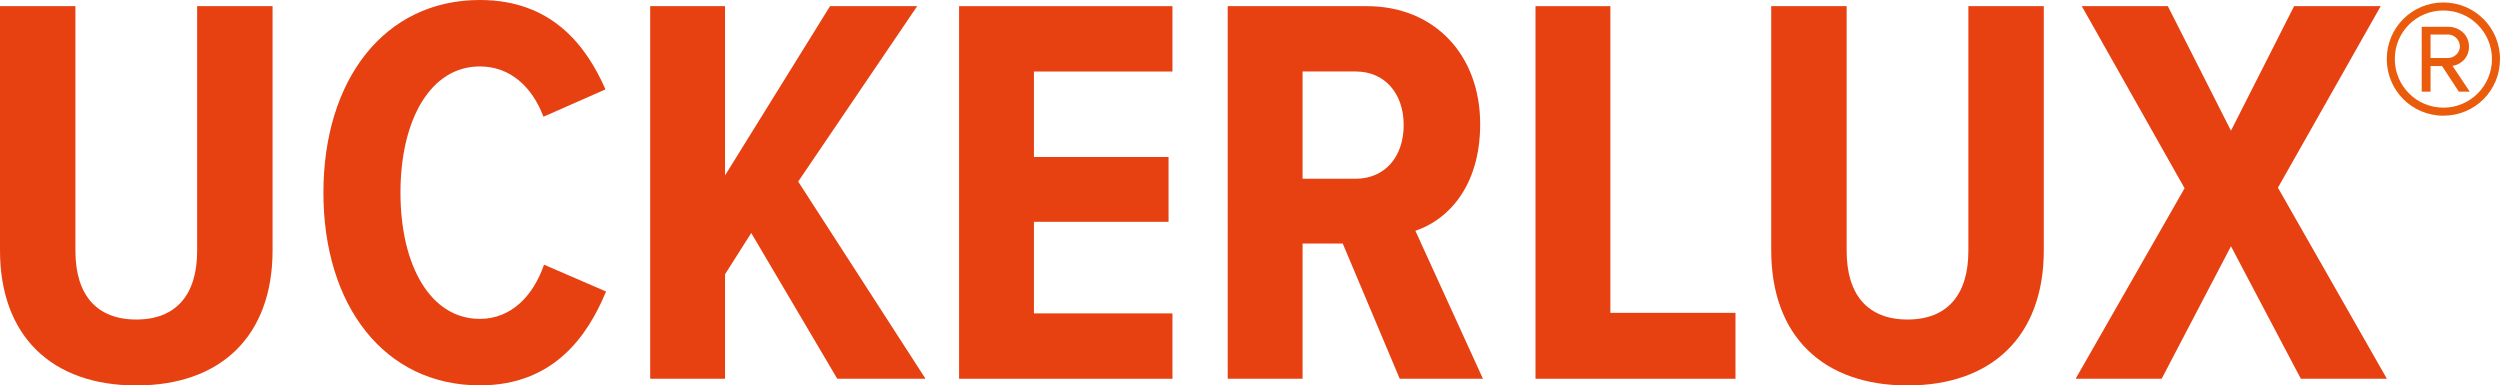
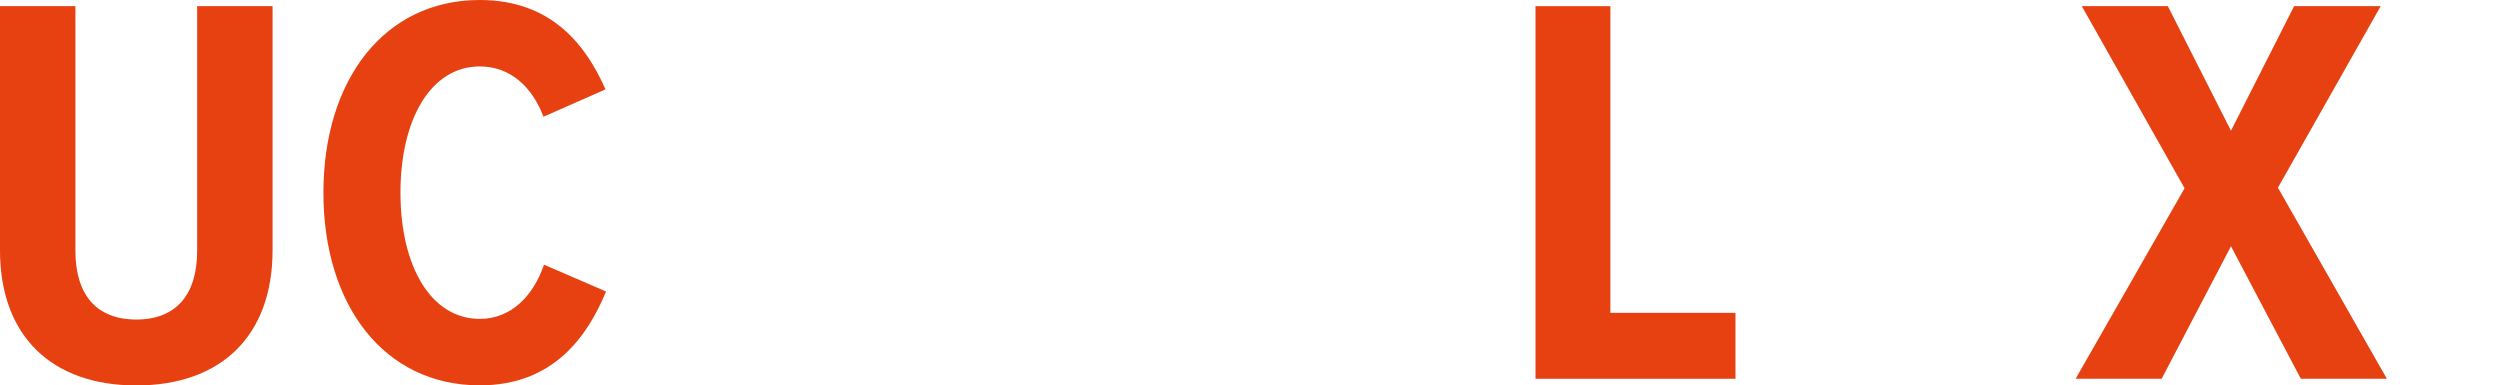
<svg xmlns="http://www.w3.org/2000/svg" id="Ebene_1" data-name="Ebene 1" viewBox="0 0 628.83 96.95">
  <defs>
    <style>      .cls-1 {        fill: #e74011;      }      .cls-2 {        fill: #ea5b0c;      }    </style>
  </defs>
  <g>
    <path class="cls-1" d="M0,1.55h18.97v61.54c0,11.1,5.34,17.28,15.31,17.28s15.31-6.18,15.31-17.28V1.55h18.97v61.4c0,21.64-13.07,34-34.28,34S0,84.58,0,62.95V1.55Z" />
    <path class="cls-1" d="M81.35,48.47C81.35,20.09,96.66,0,120.69,0c18.27,0,26.84,11.66,31.61,22.48l-15.6,6.88c-2.81-7.45-8.29-12.65-16.02-12.65-12.36,0-19.95,13.35-19.95,31.75s7.59,31.75,19.95,31.75c8.01,0,13.49-5.9,16.16-13.63l15.6,6.74c-4.64,11.24-13.21,23.61-31.75,23.61-24.03,0-39.34-20.09-39.34-48.47Z" />
-     <path class="cls-1" d="M188.97,58.59l-6.6,10.4v26.27h-18.83V1.55h18.83v42.57L208.78,1.55h21.92l-29.93,44.12,32.03,49.6h-22.2l-21.64-36.67Z" />
-     <path class="cls-1" d="M241.24,1.55h53.67v16.44h-34.84v21.5h33.86v16.3h-33.86v23.04h34.84v16.44h-53.67V1.55Z" />
-     <path class="cls-1" d="M337.76,61.26h-10.12v34h-18.83V1.55h34.98c17.14,0,28.52,12.36,28.52,29.65,0,16.16-8.57,24.31-16.3,26.84l17,37.23h-20.93l-14.33-34ZM340.99,17.98h-13.35v26.98h13.35c7.31,0,12.08-5.48,12.08-13.49s-4.78-13.49-12.08-13.49Z" />
    <path class="cls-1" d="M386.23,1.55h18.83v77.14h31.47v16.58h-50.3V1.55Z" />
-     <path class="cls-1" d="M445.52,1.55h18.97v61.54c0,11.1,5.34,17.28,15.31,17.28s15.31-6.18,15.31-17.28V1.55h18.97v61.4c0,21.64-13.07,34-34.28,34s-34.28-12.37-34.28-34V1.55Z" />
    <path class="cls-1" d="M561.15,61.96l-17.42,33.3h-21.64l27.4-47.91-25.85-45.8h21.64l15.88,31.33,15.88-31.33h21.78l-25.85,45.66,27.4,48.05h-21.64l-17.56-33.3Z" />
  </g>
-   <path class="cls-2" d="M600.35,14.86c0-7.92,6.38-14.24,14.24-14.24s14.24,6.31,14.24,14.24-6.31,14.24-14.24,14.24-14.24-6.38-14.24-14.24ZM602.37,14.86c0,6.72,5.44,12.22,12.22,12.22s12.22-5.51,12.22-12.22-5.44-12.22-12.22-12.22-12.22,5.37-12.22,12.22ZM614.25,16.61h-2.89v6.45h-2.22V6.74h6.65c2.75,0,5.24,1.95,5.24,4.97,0,3.63-3.22,4.84-4.16,4.84l4.36,6.51h-2.75l-4.23-6.45ZM611.36,8.68v5.91h4.43c1.41,0,2.95-1.21,2.95-2.89,0-1.81-1.54-3.02-2.95-3.02h-4.43Z" />
</svg>